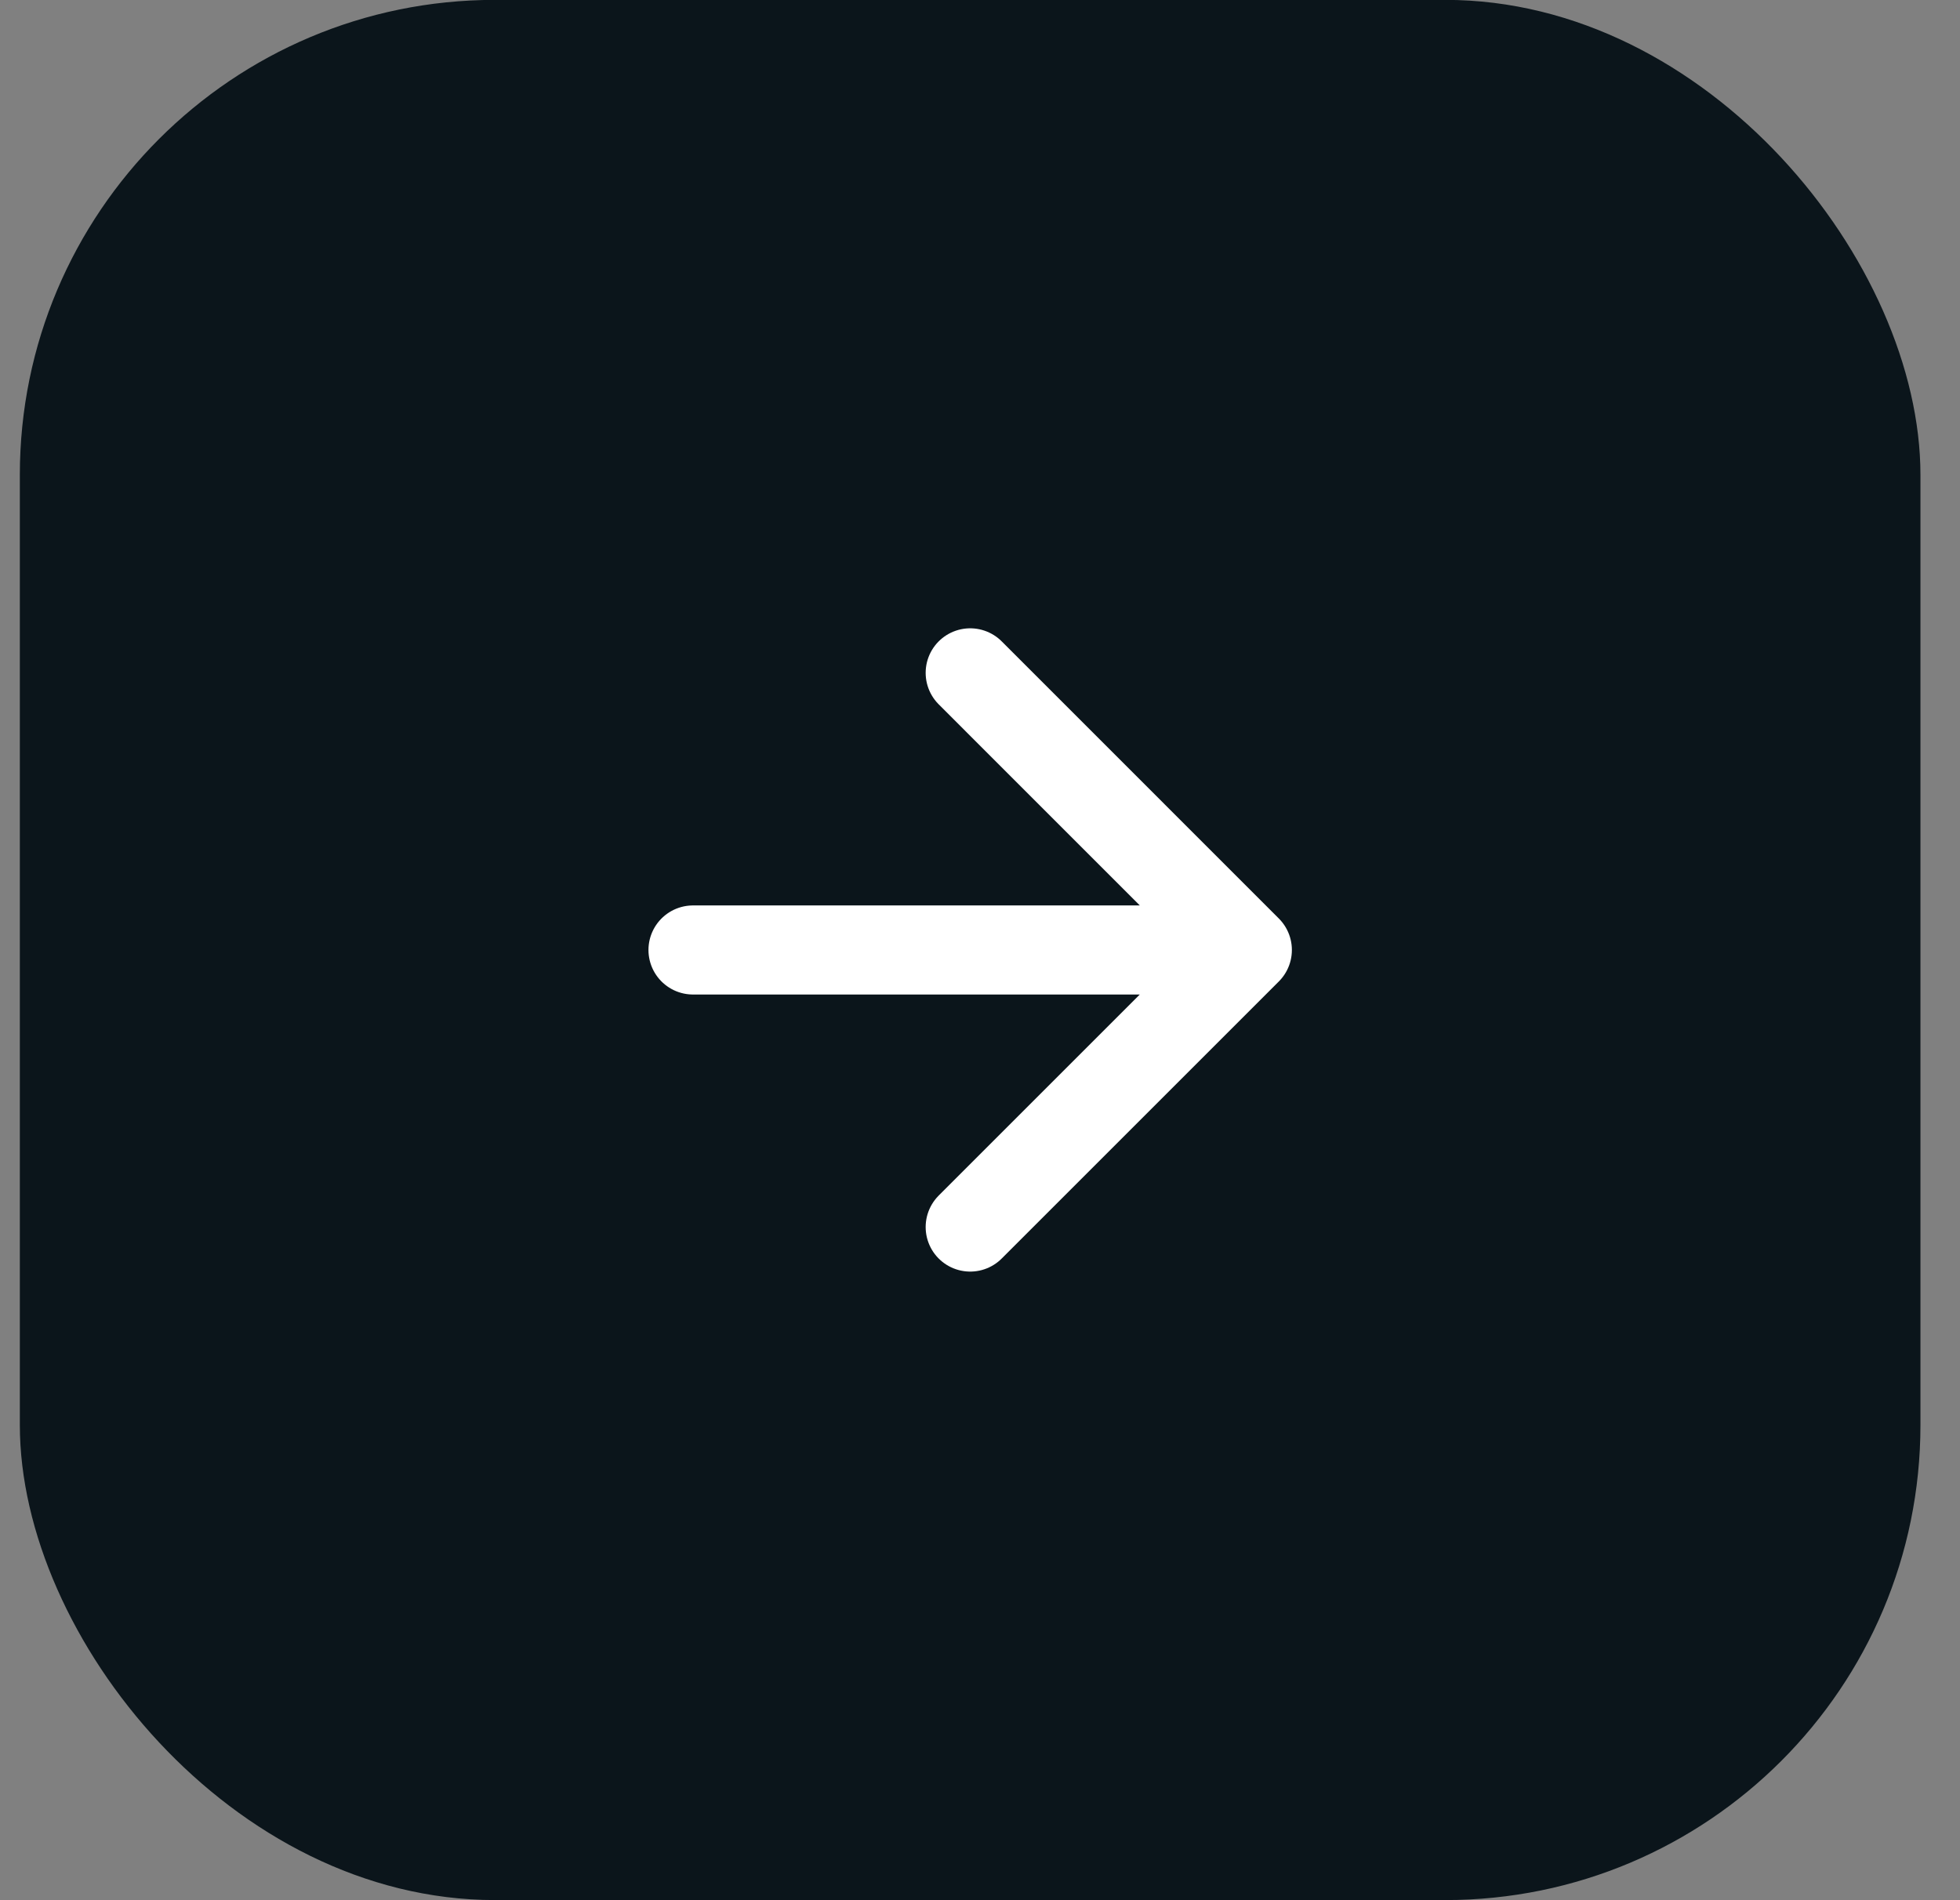
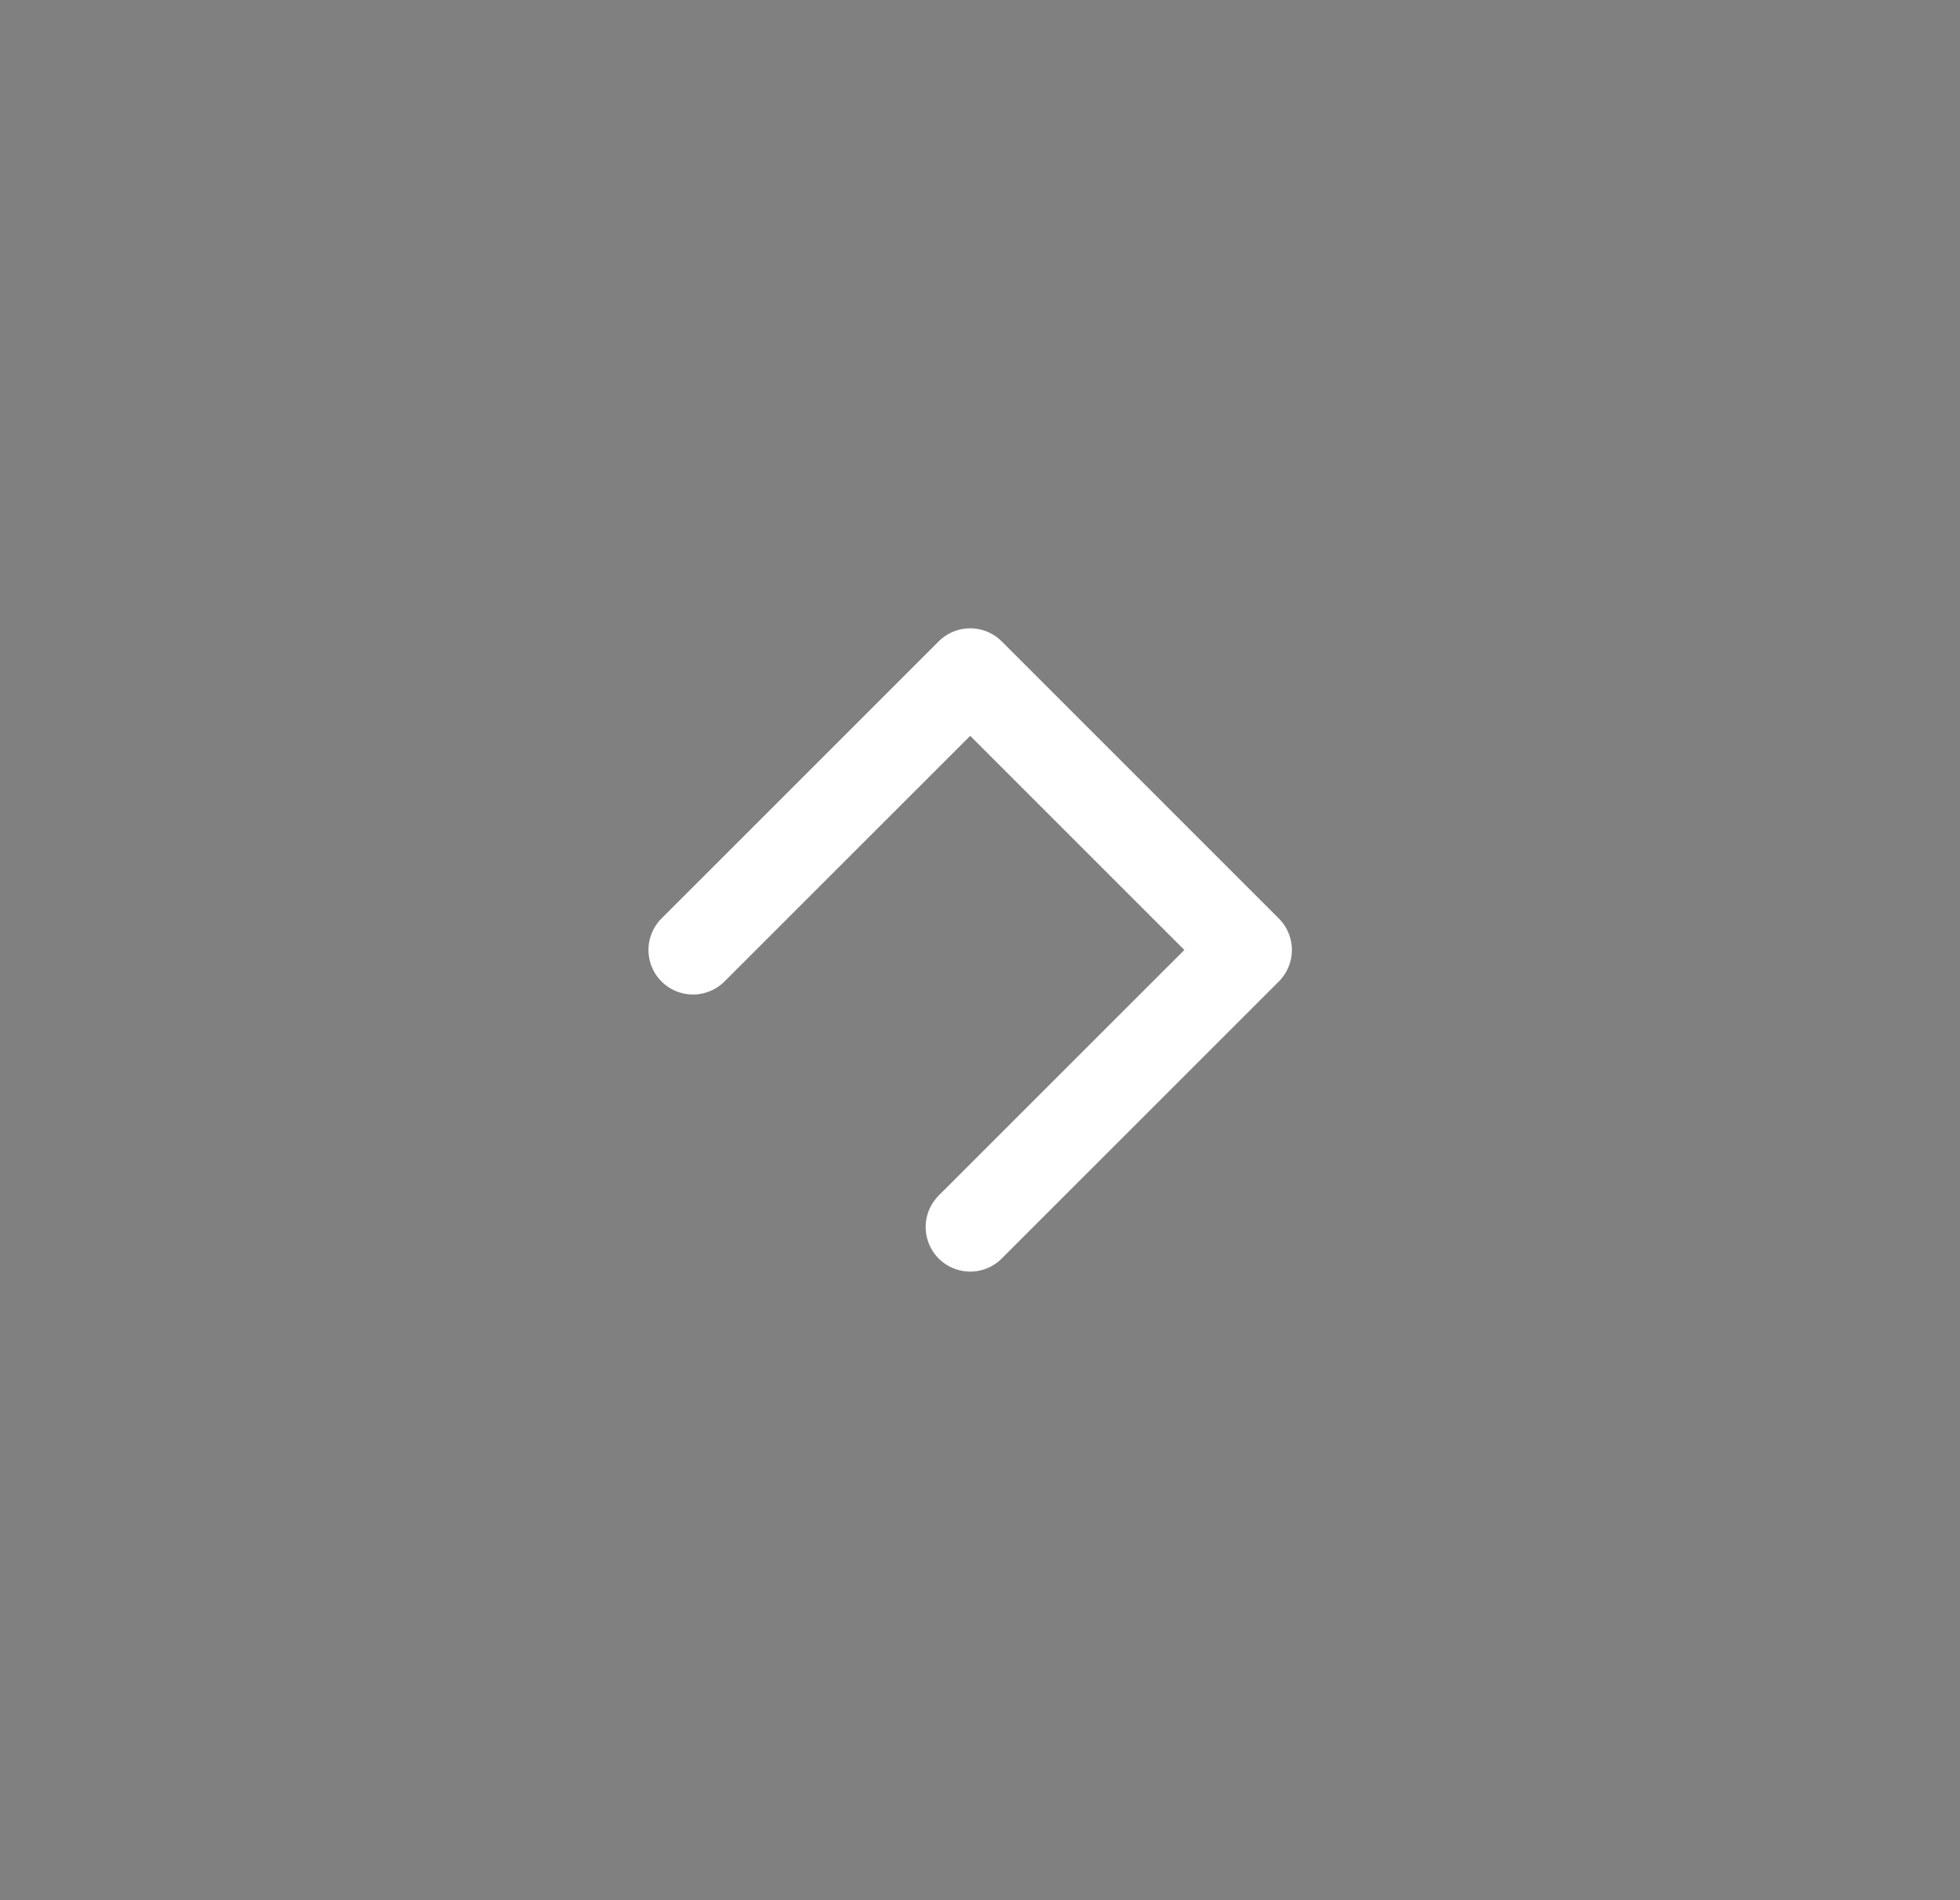
<svg xmlns="http://www.w3.org/2000/svg" width="33" height="32" viewBox="0 0 33 32" fill="none">
  <rect x="0" y="0" width="33" height="32" fill="#808080" stroke="none" />
-   <rect x="0.334" y="-0.002" width="32" height="32" rx="8" fill="#0B151B" />
-   <path d="M16.335 20.664L21.001 15.998L16.335 11.331M21.001 15.998L11.668 15.998" stroke="white" stroke-width="1.5" stroke-linecap="round" stroke-linejoin="round" />
+   <path d="M16.335 20.664L21.001 15.998L16.335 11.331L11.668 15.998" stroke="white" stroke-width="1.5" stroke-linecap="round" stroke-linejoin="round" />
</svg>